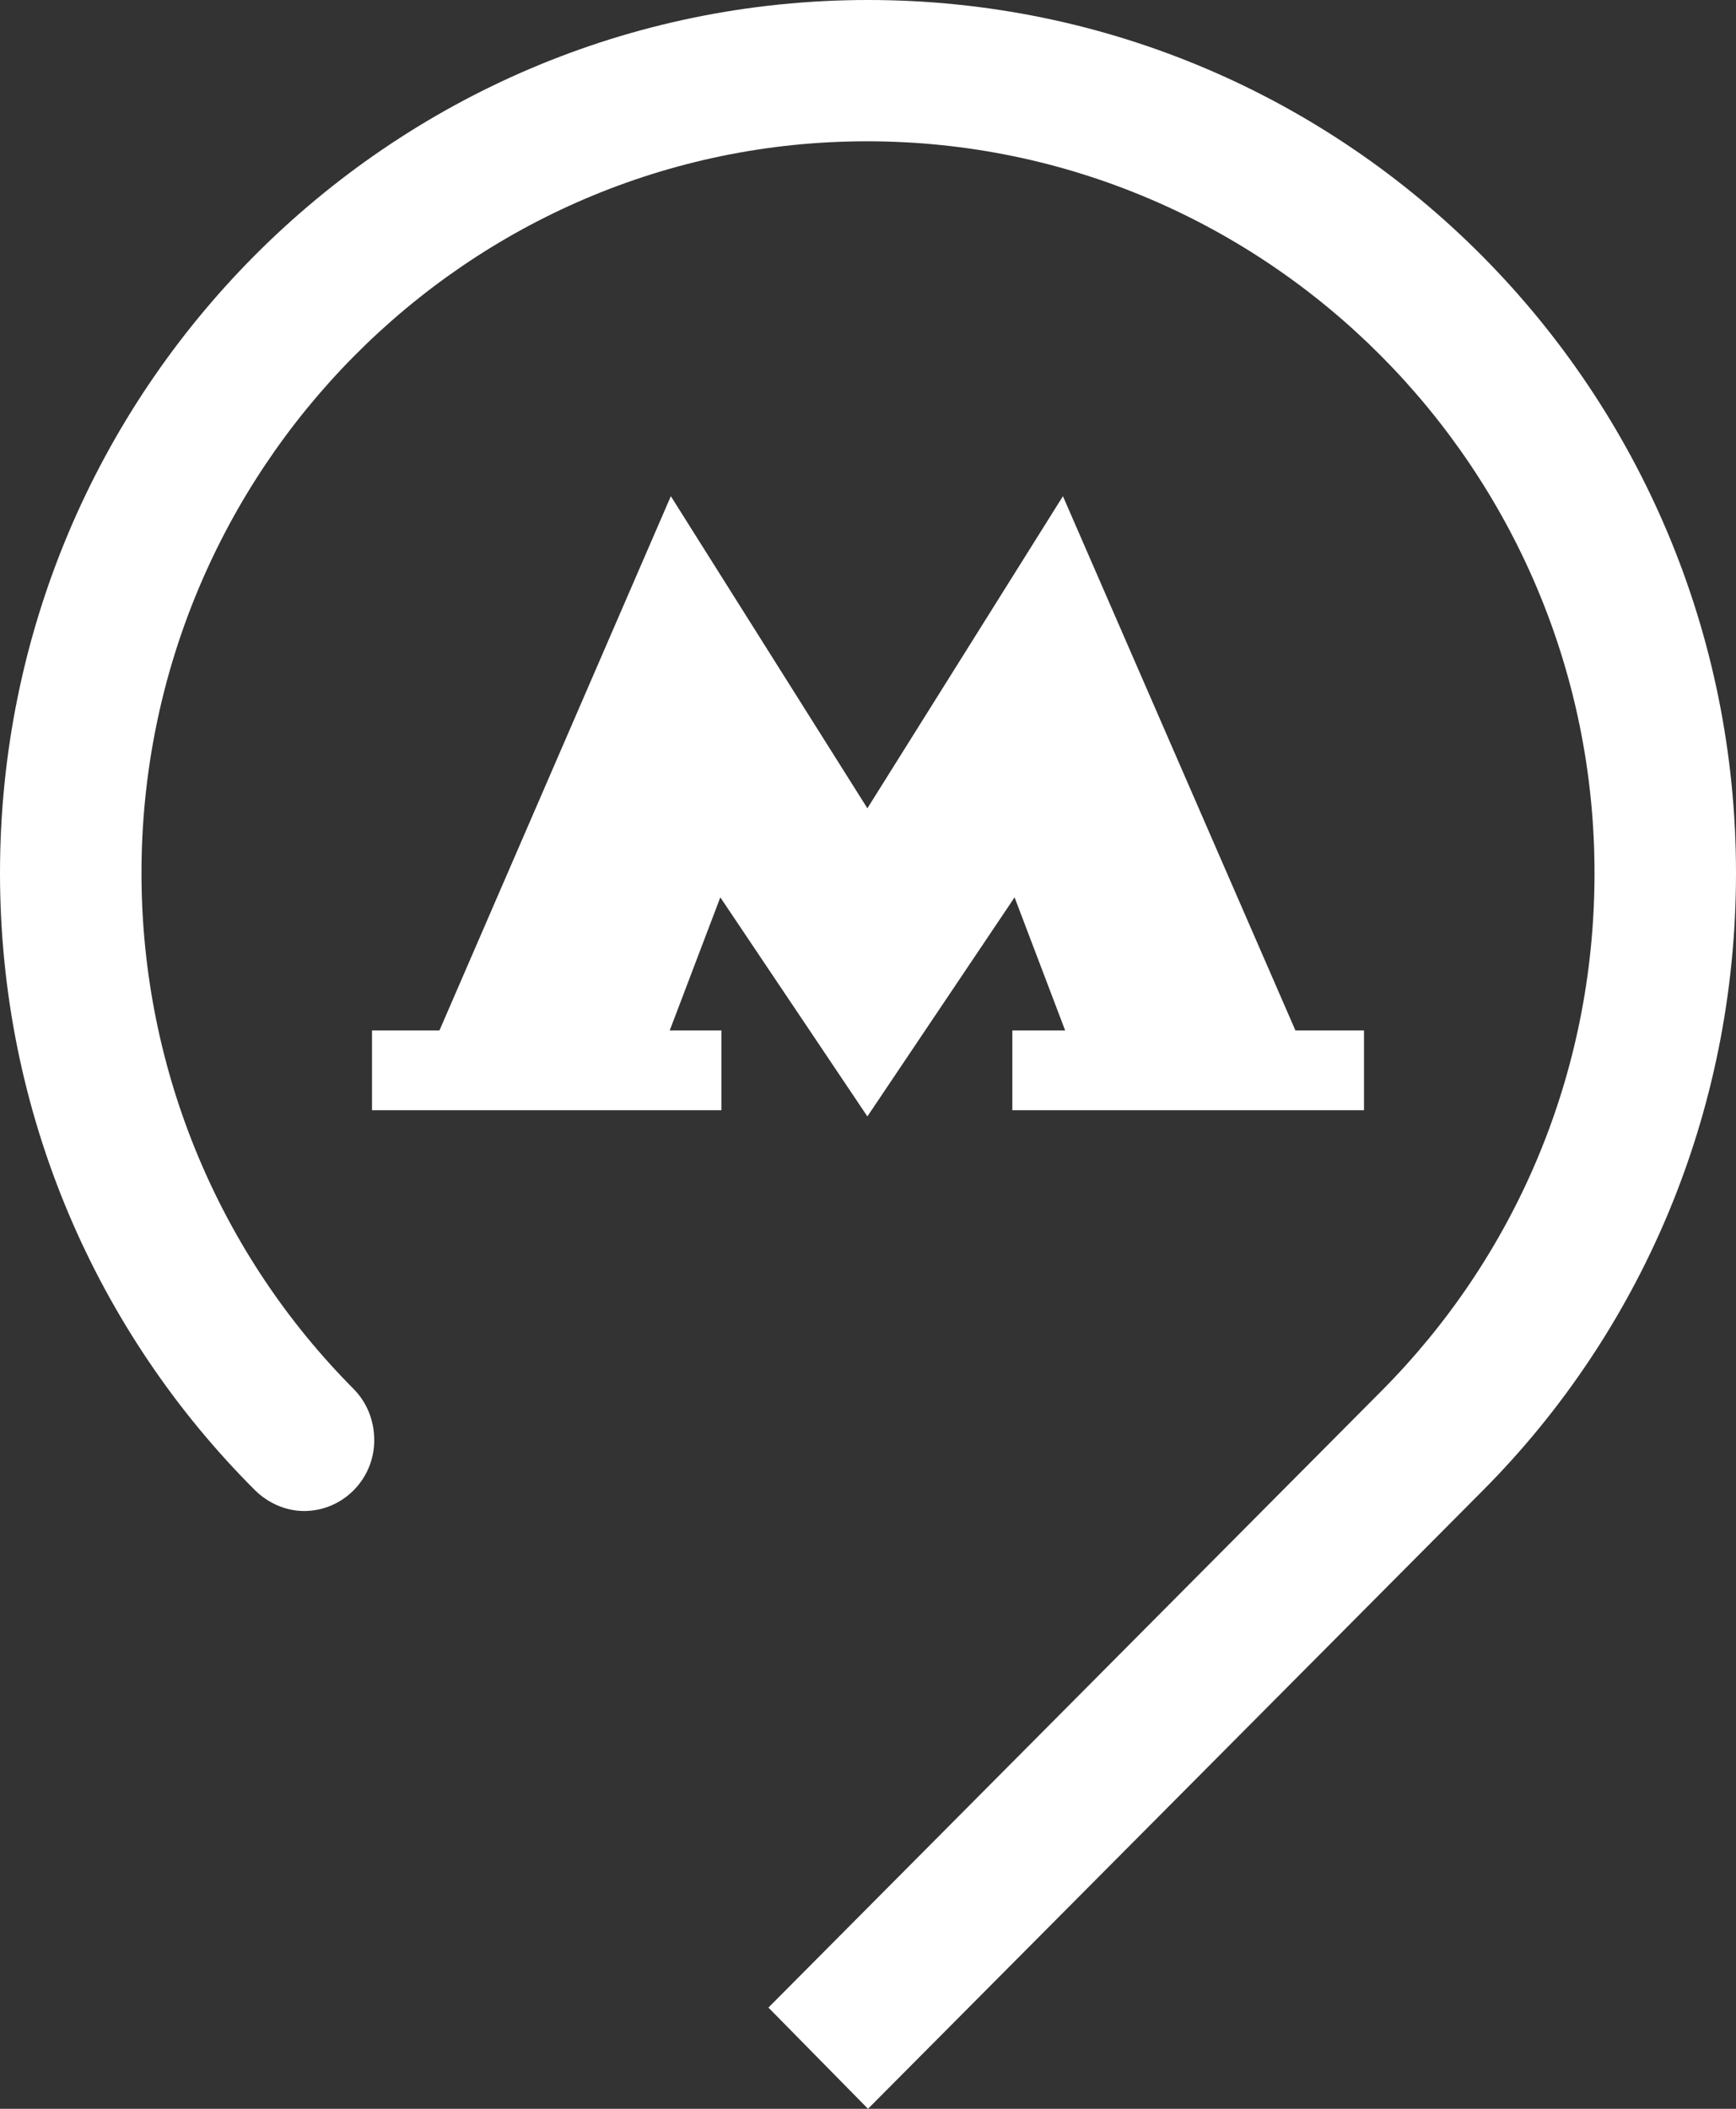
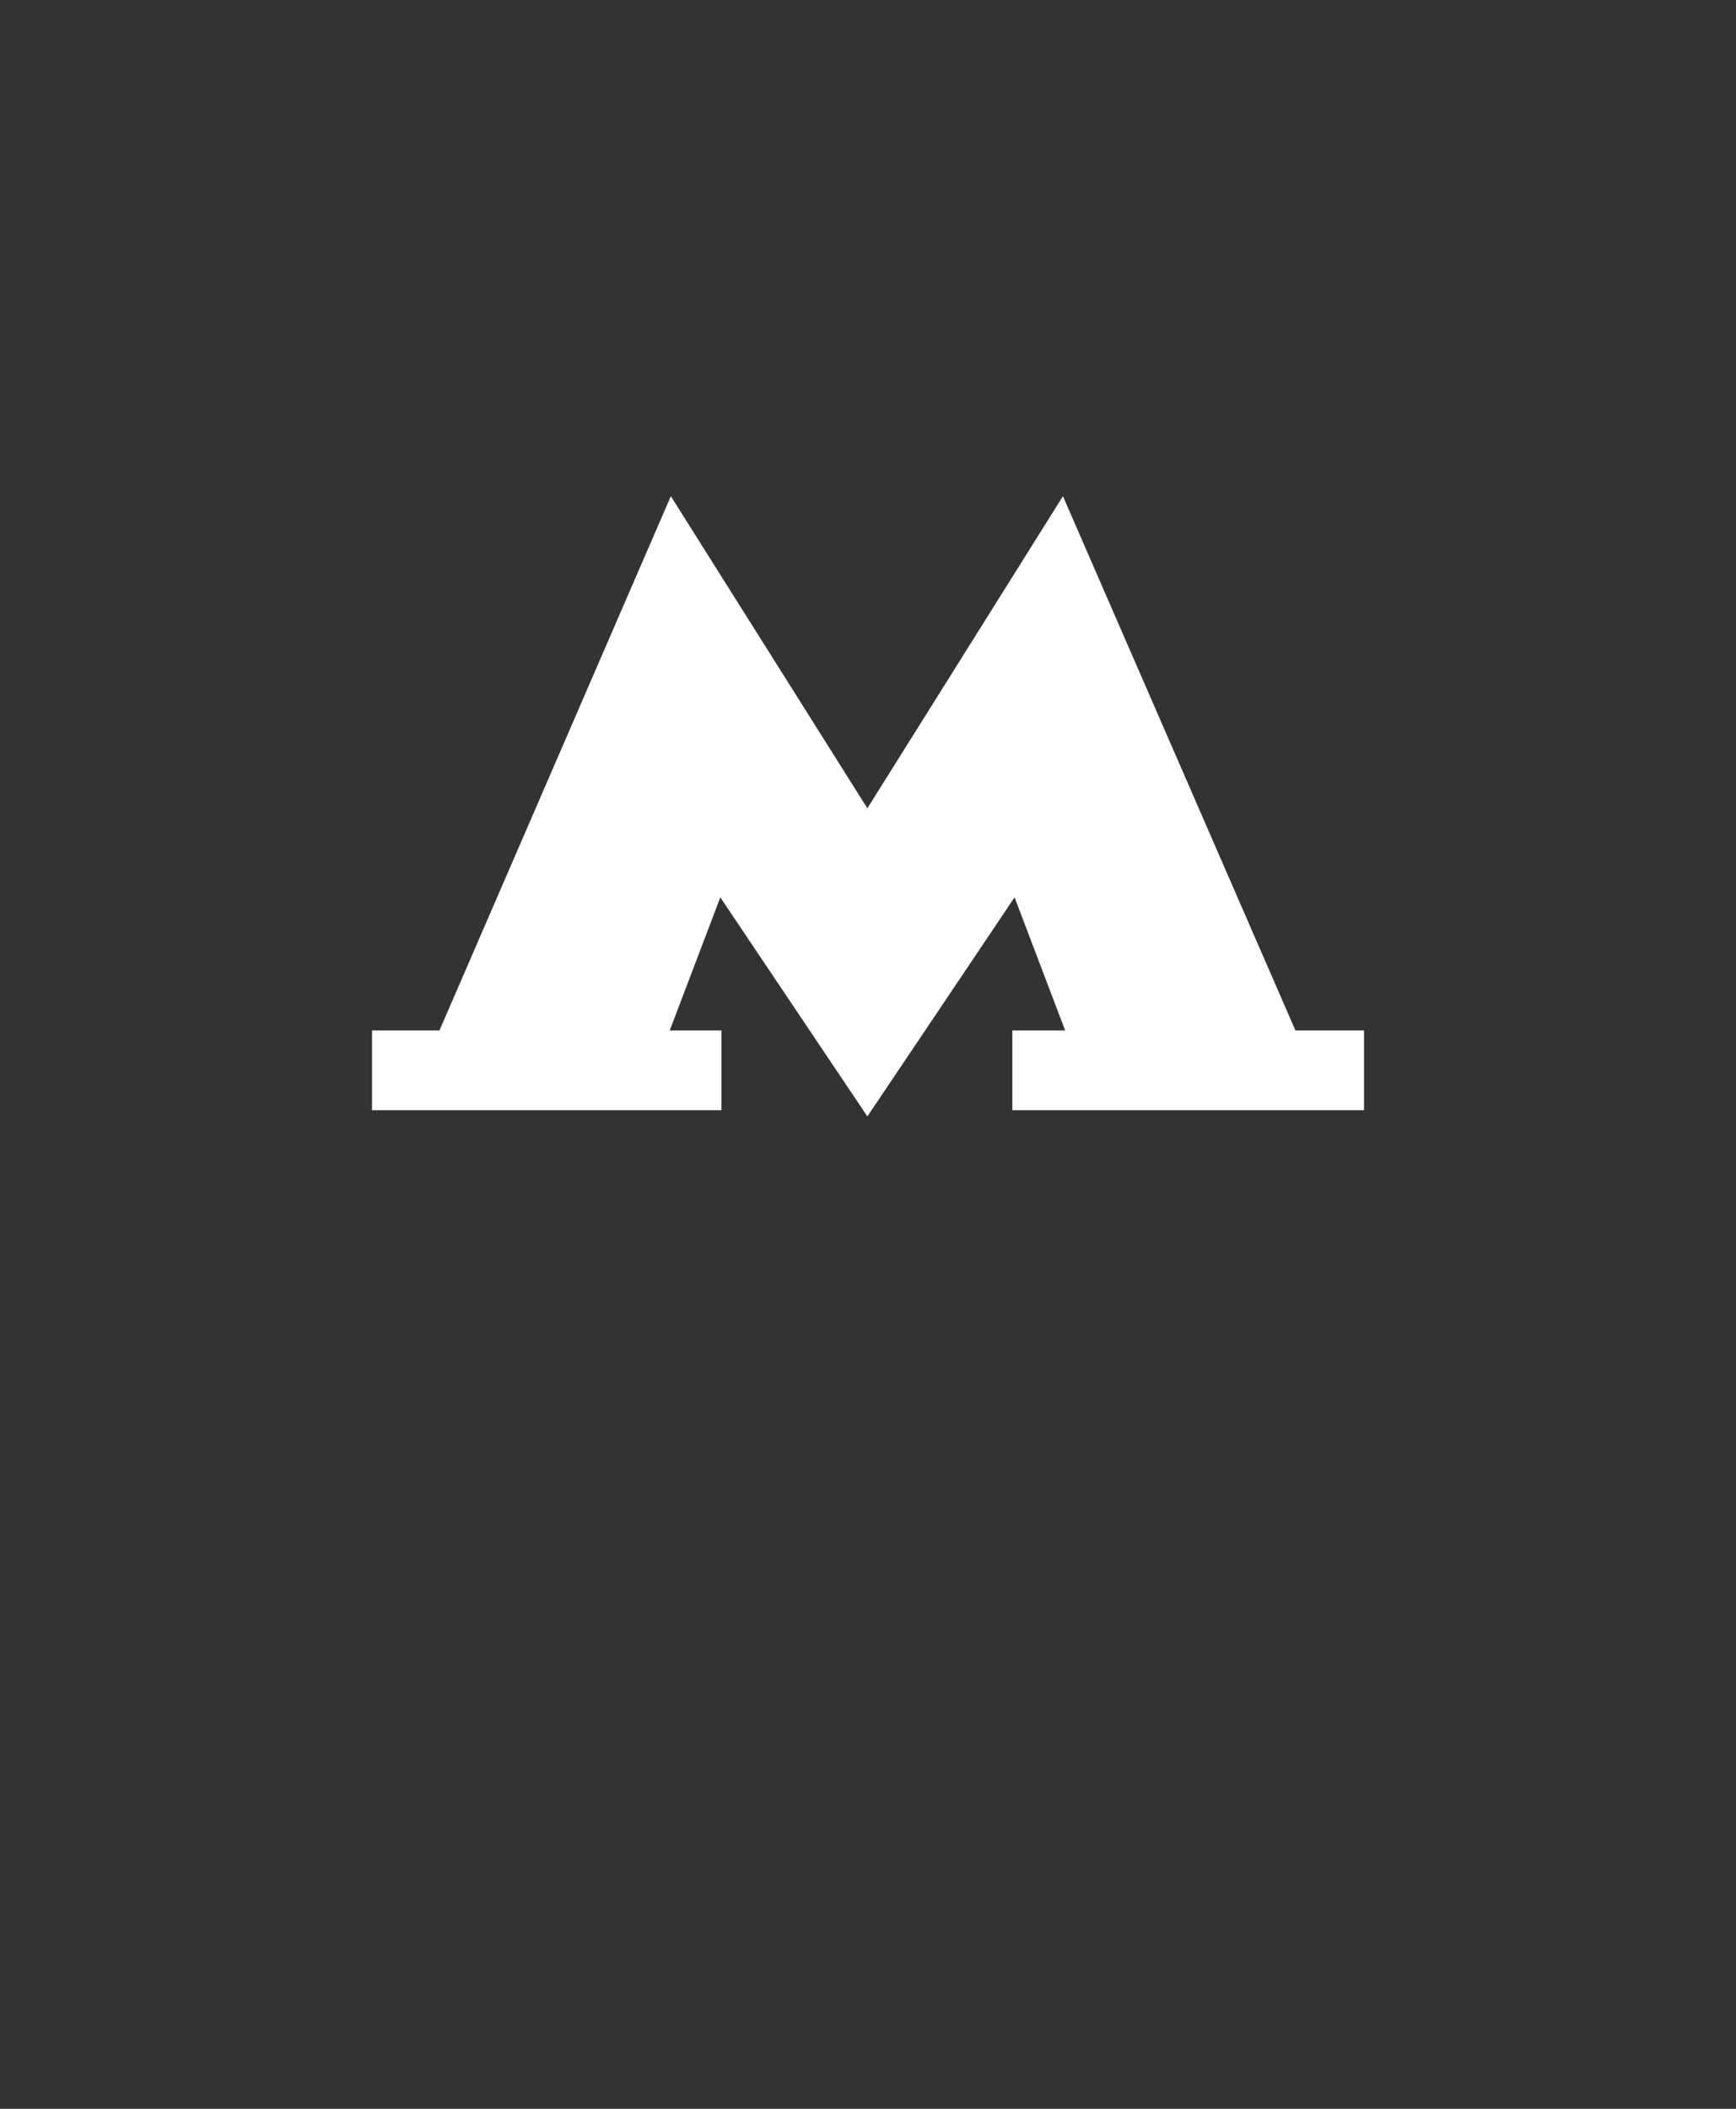
<svg xmlns="http://www.w3.org/2000/svg" width="14" height="17" viewBox="0 0 14 17" fill="none">
  <rect x="0" y="0" width="14" height="17" fill="#333333" stroke="none" />
-   <path fill-rule="evenodd" clip-rule="evenodd" d="M14 7.038C14 3.154 10.872 0 7 0C3.136 0 0 3.154 0 7.038C0 8.985 0.786 10.744 2.054 12.011C2.156 12.113 2.3 12.181 2.452 12.181C2.764 12.181 3.018 11.925 3.018 11.611C3.018 11.45 2.959 11.305 2.849 11.194C1.792 10.132 1.141 8.653 1.141 7.038C1.141 3.791 3.762 1.139 6.992 1.139C10.221 1.139 12.859 3.783 12.859 7.038C12.859 8.67 12.208 10.14 11.143 11.211L6.197 16.184L7 17L11.963 12.011C13.222 10.744 14 8.985 14 7.038Z" fill="white" />
  <path fill-rule="evenodd" clip-rule="evenodd" d="M10.447 8.307L8.572 4L6.995 6.516L5.41 4L3.544 8.307H3V8.95H5.818V8.307H5.401L5.809 7.234L6.995 9L8.182 7.234L8.59 8.307H8.164V8.95H11V8.307H10.447V8.307Z" fill="white" />
</svg>